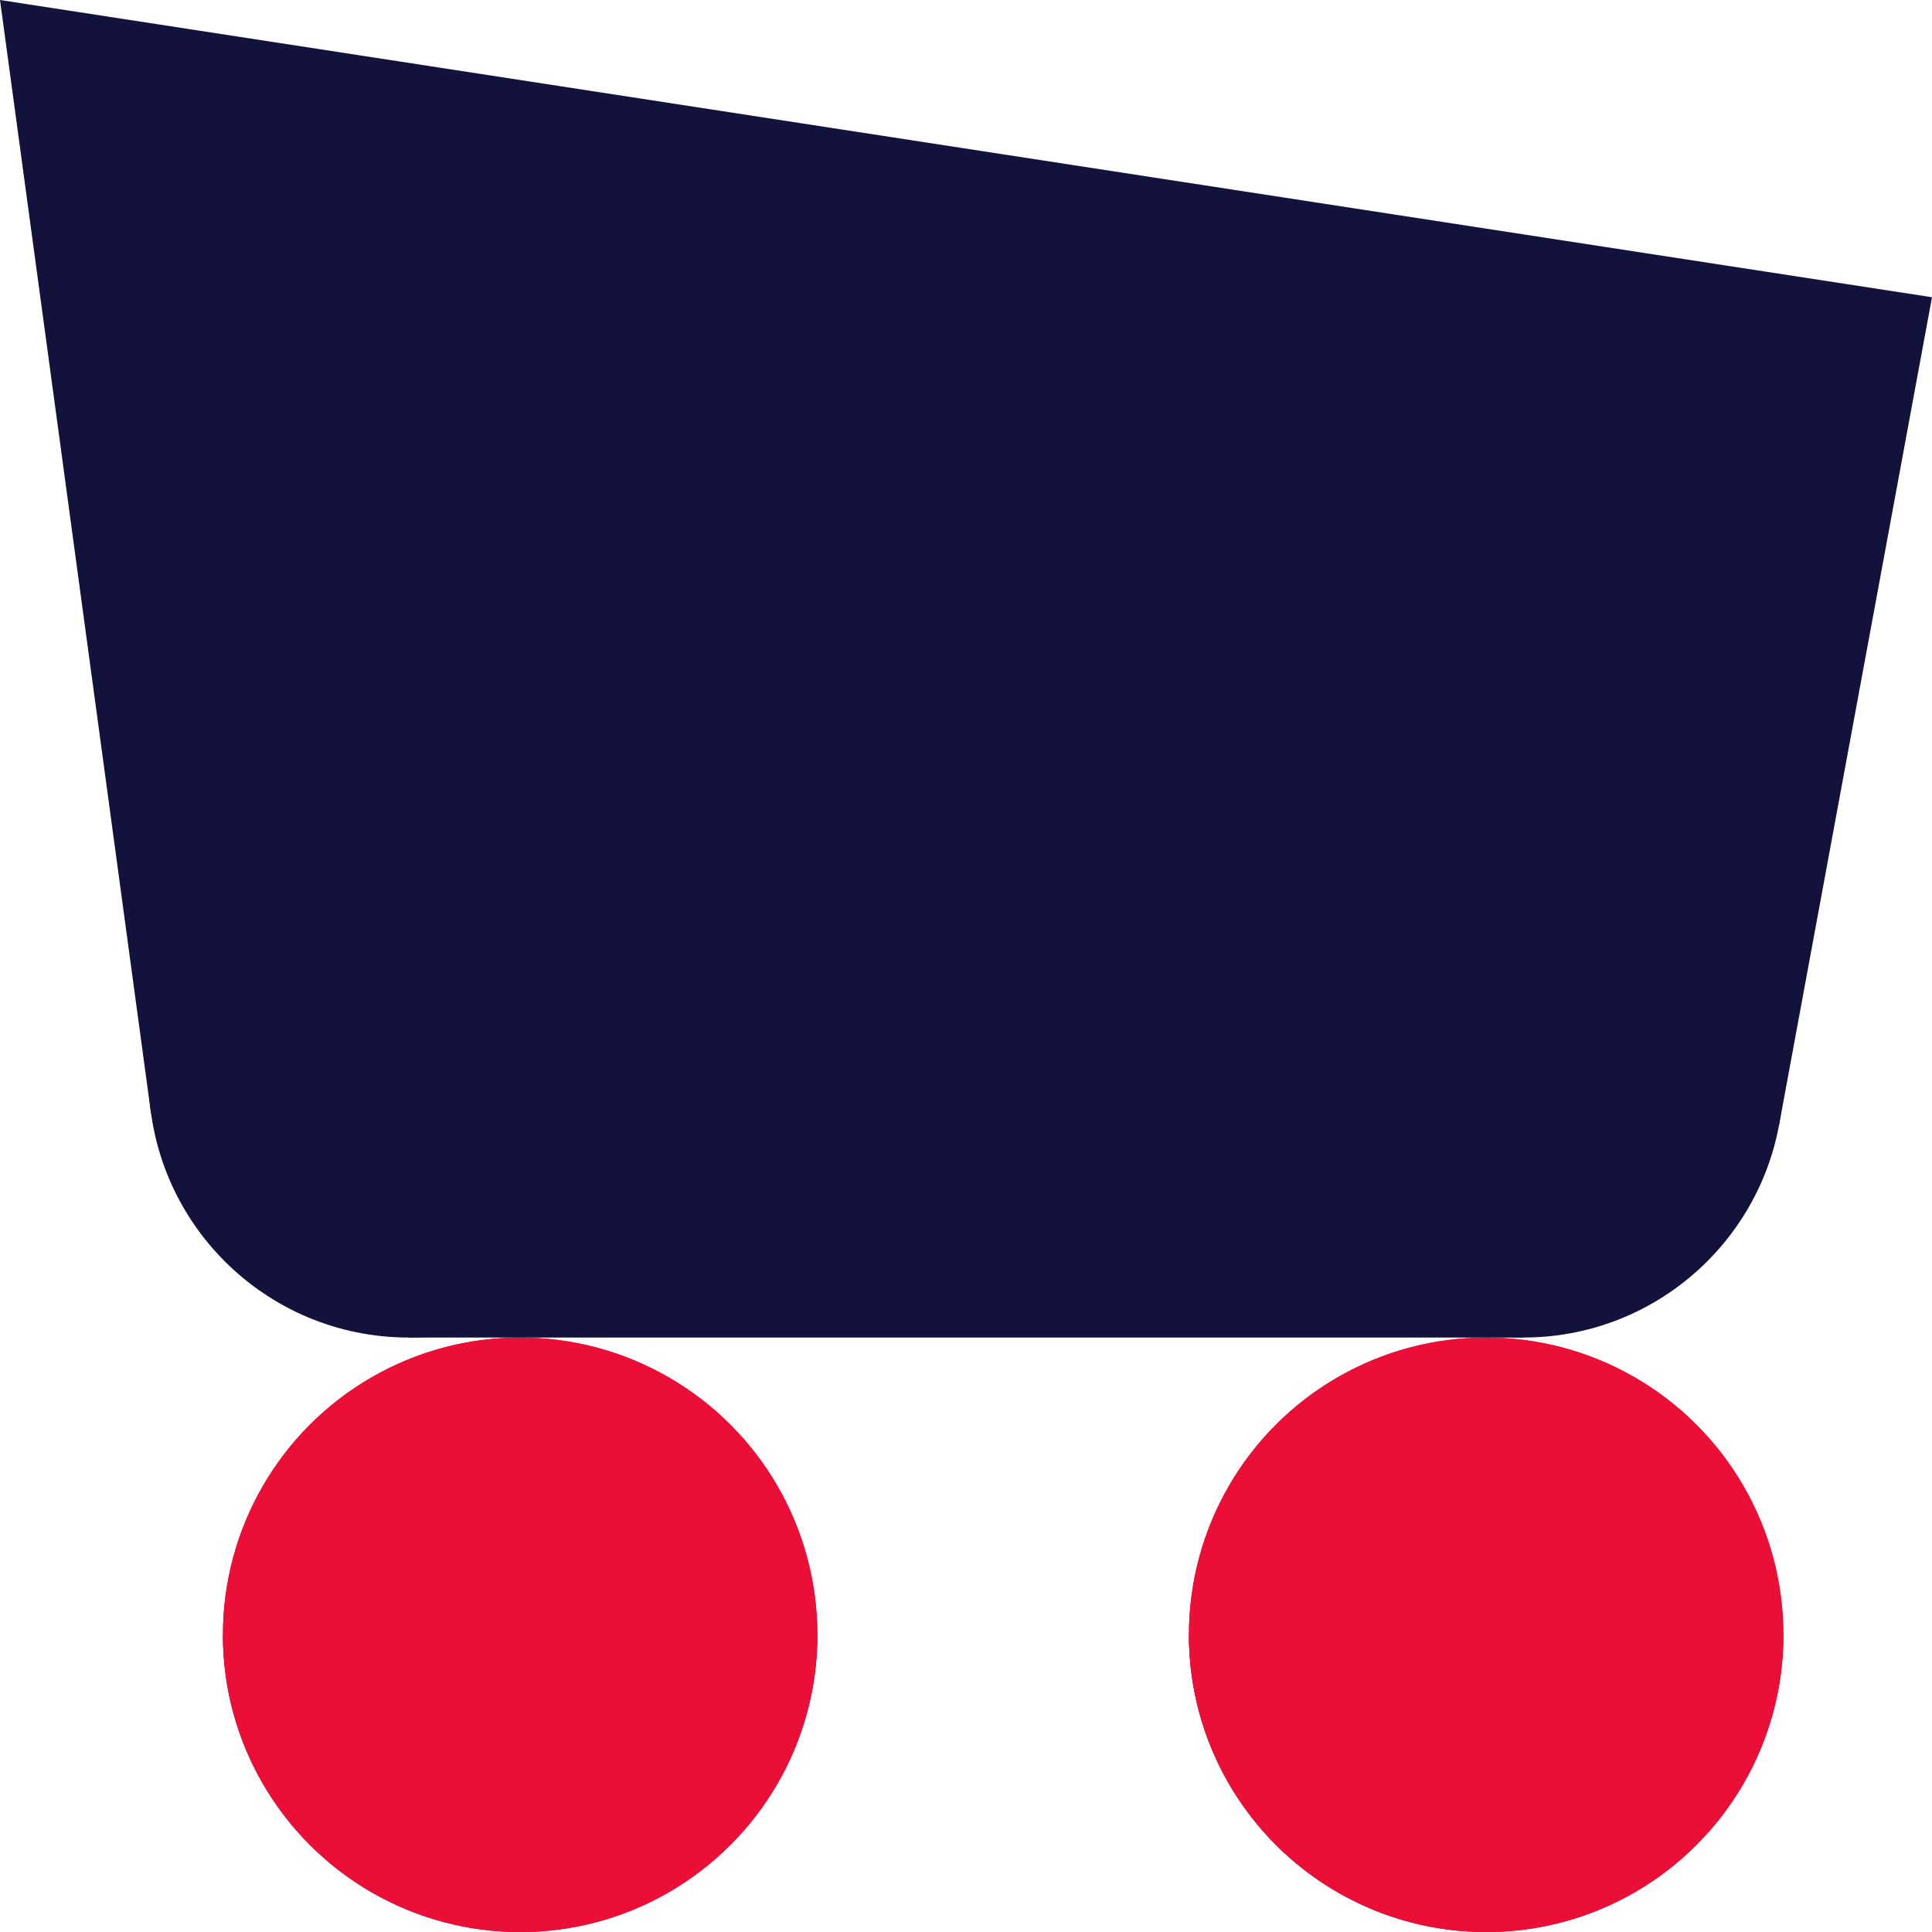
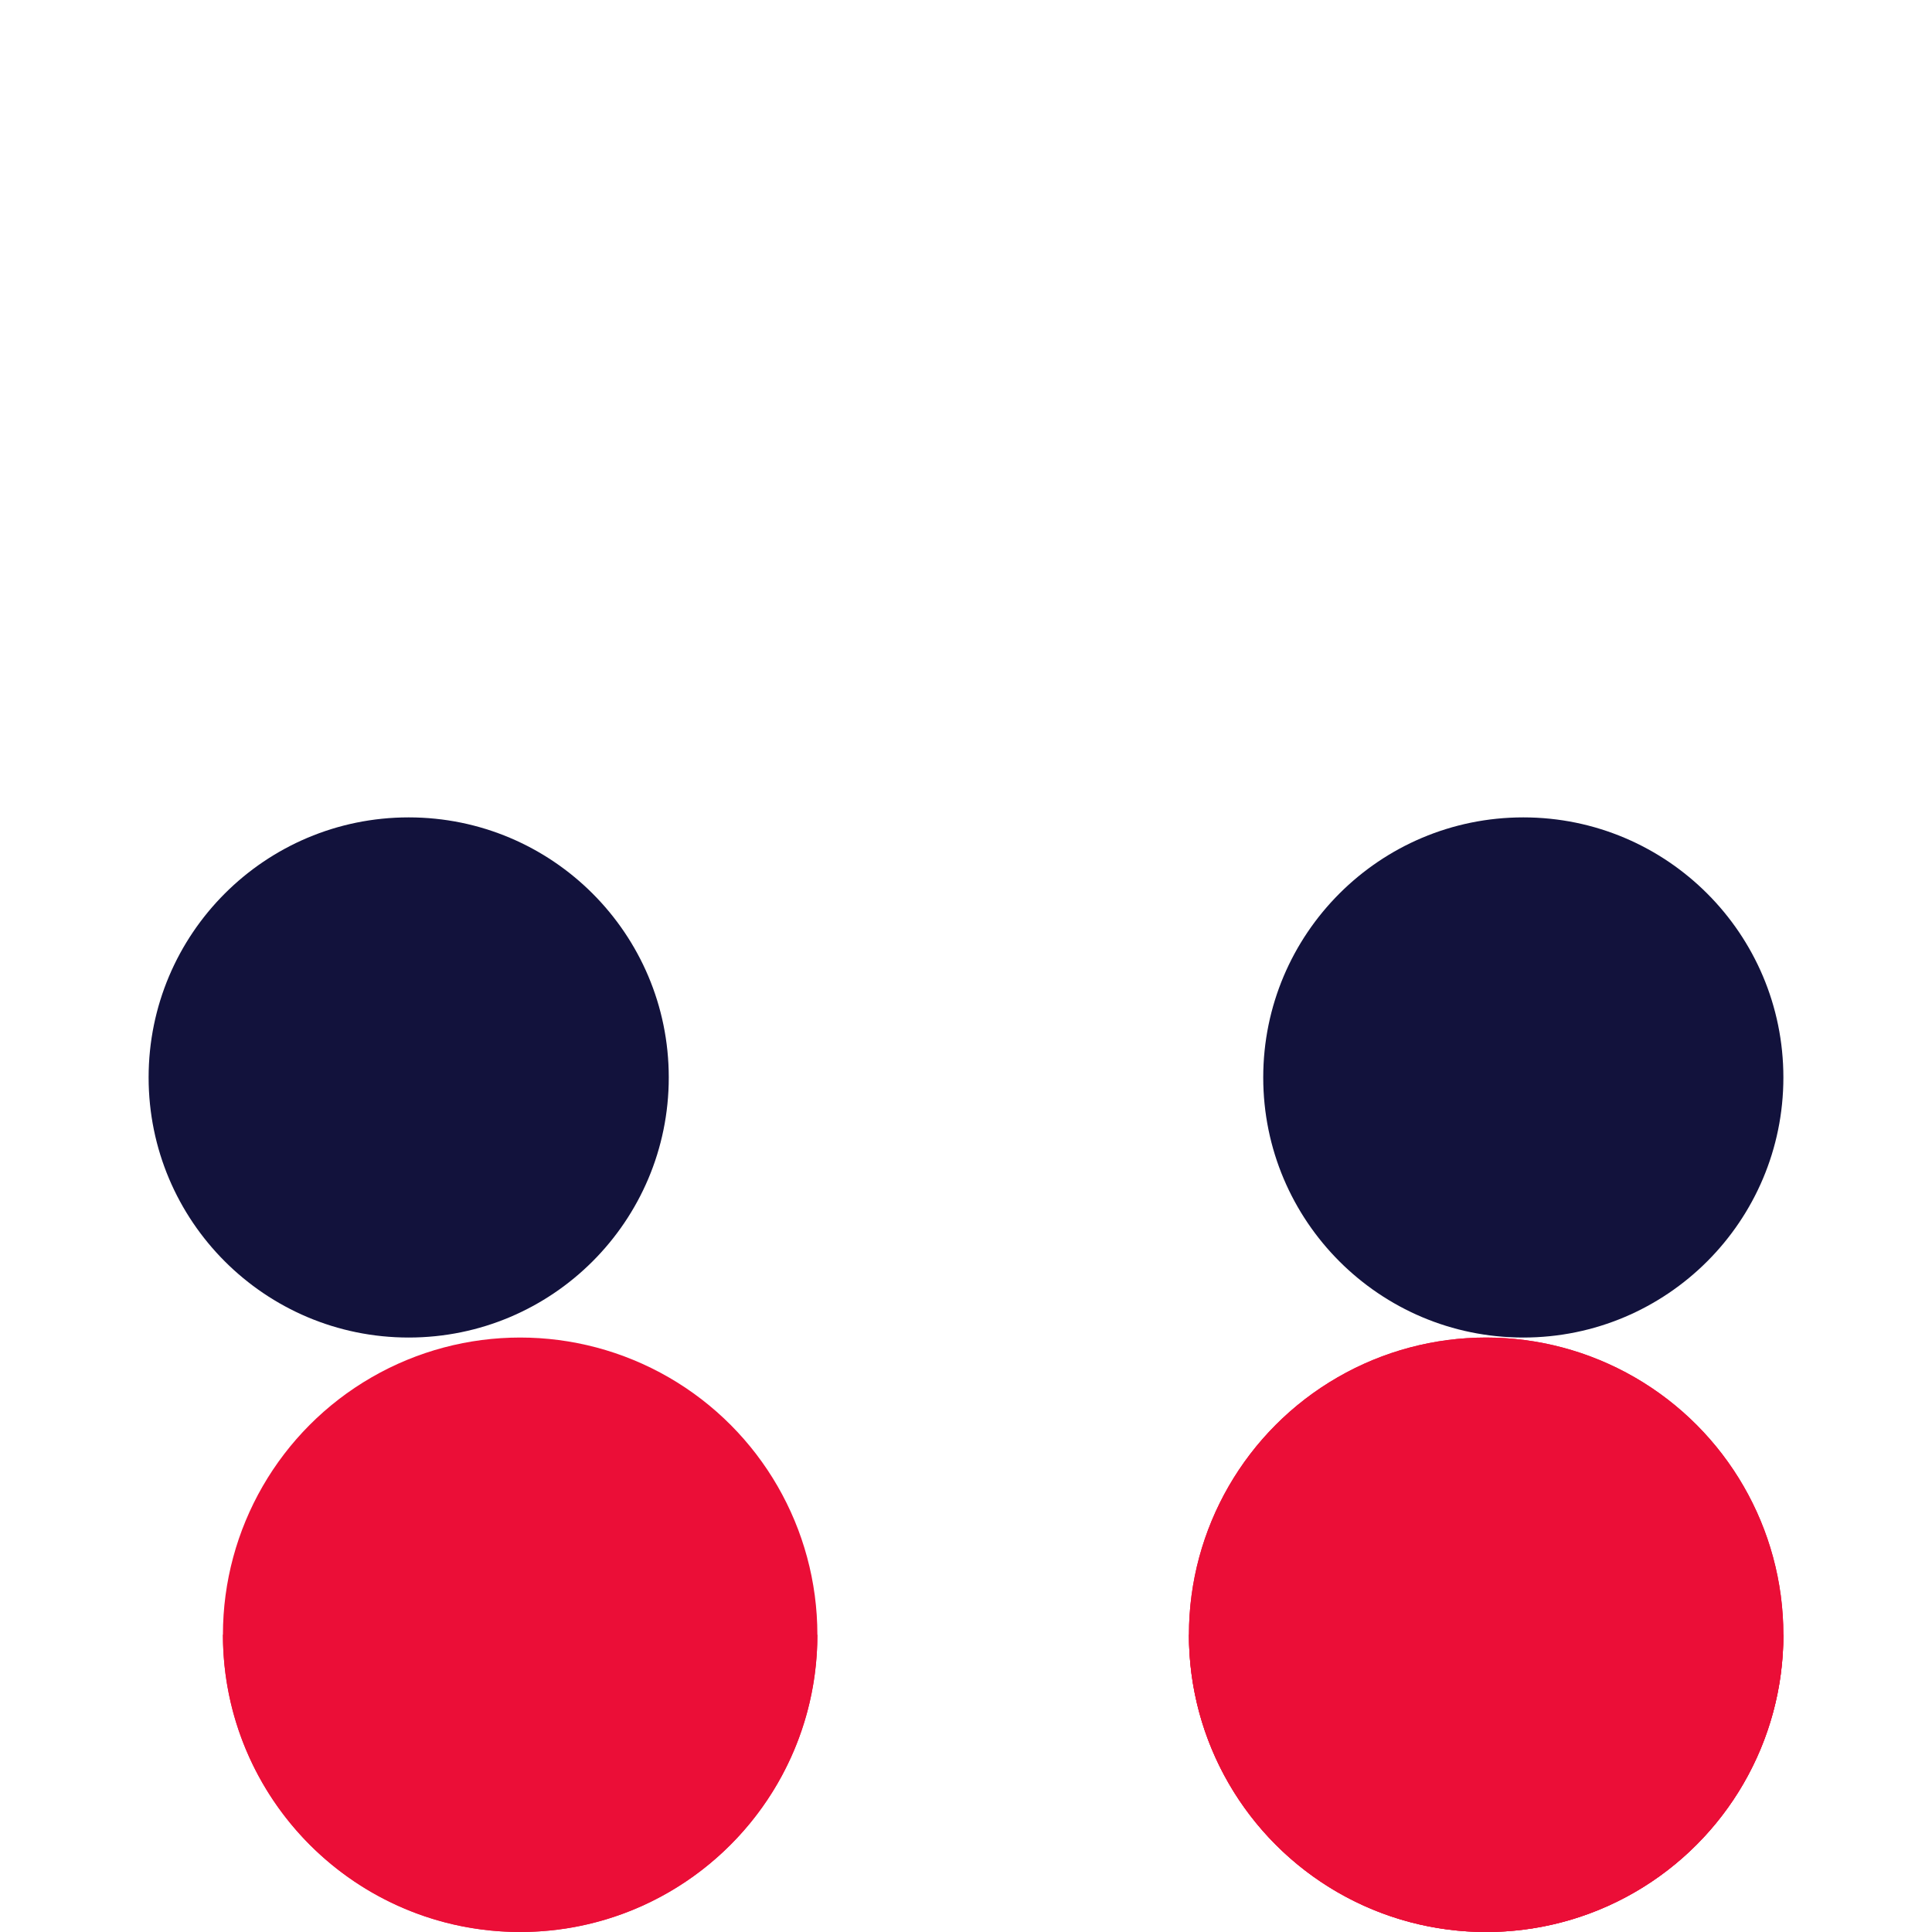
<svg xmlns="http://www.w3.org/2000/svg" id="Layer_2" data-name="Layer 2" viewBox="0 0 104 104">
  <defs>
    <style>
      .cls-1 {
        fill: #12123c;
      }

      .cls-2 {
        fill: #eb0e37;
      }
    </style>
  </defs>
  <g id="_46_cart-icon" data-name="46_cart-icon">
-     <polygon class="cls-1" points="95.76 60.6 8.13 59.94 0 0 104 16 95.76 60.6" />
    <circle class="cls-2" cx="80" cy="88" r="16" />
-     <circle class="cls-2" cx="28" cy="88" r="16" />
    <circle class="cls-2" cx="28" cy="88" r="16" />
    <circle class="cls-2" cx="80" cy="88" r="16" />
    <path class="cls-2" d="M80,104c8.84,0,16-7.16,16-16h-32c0,8.84,7.16,16,16,16Z" />
    <path class="cls-2" d="M28,104c8.84,0,16-7.16,16-16H12c0,8.84,7.16,16,16,16Z" />
    <circle class="cls-1" cx="82" cy="58" r="14" />
    <circle class="cls-1" cx="22" cy="58" r="14" />
-     <rect class="cls-1" x="22" y="50.87" width="60" height="21.13" />
  </g>
</svg>